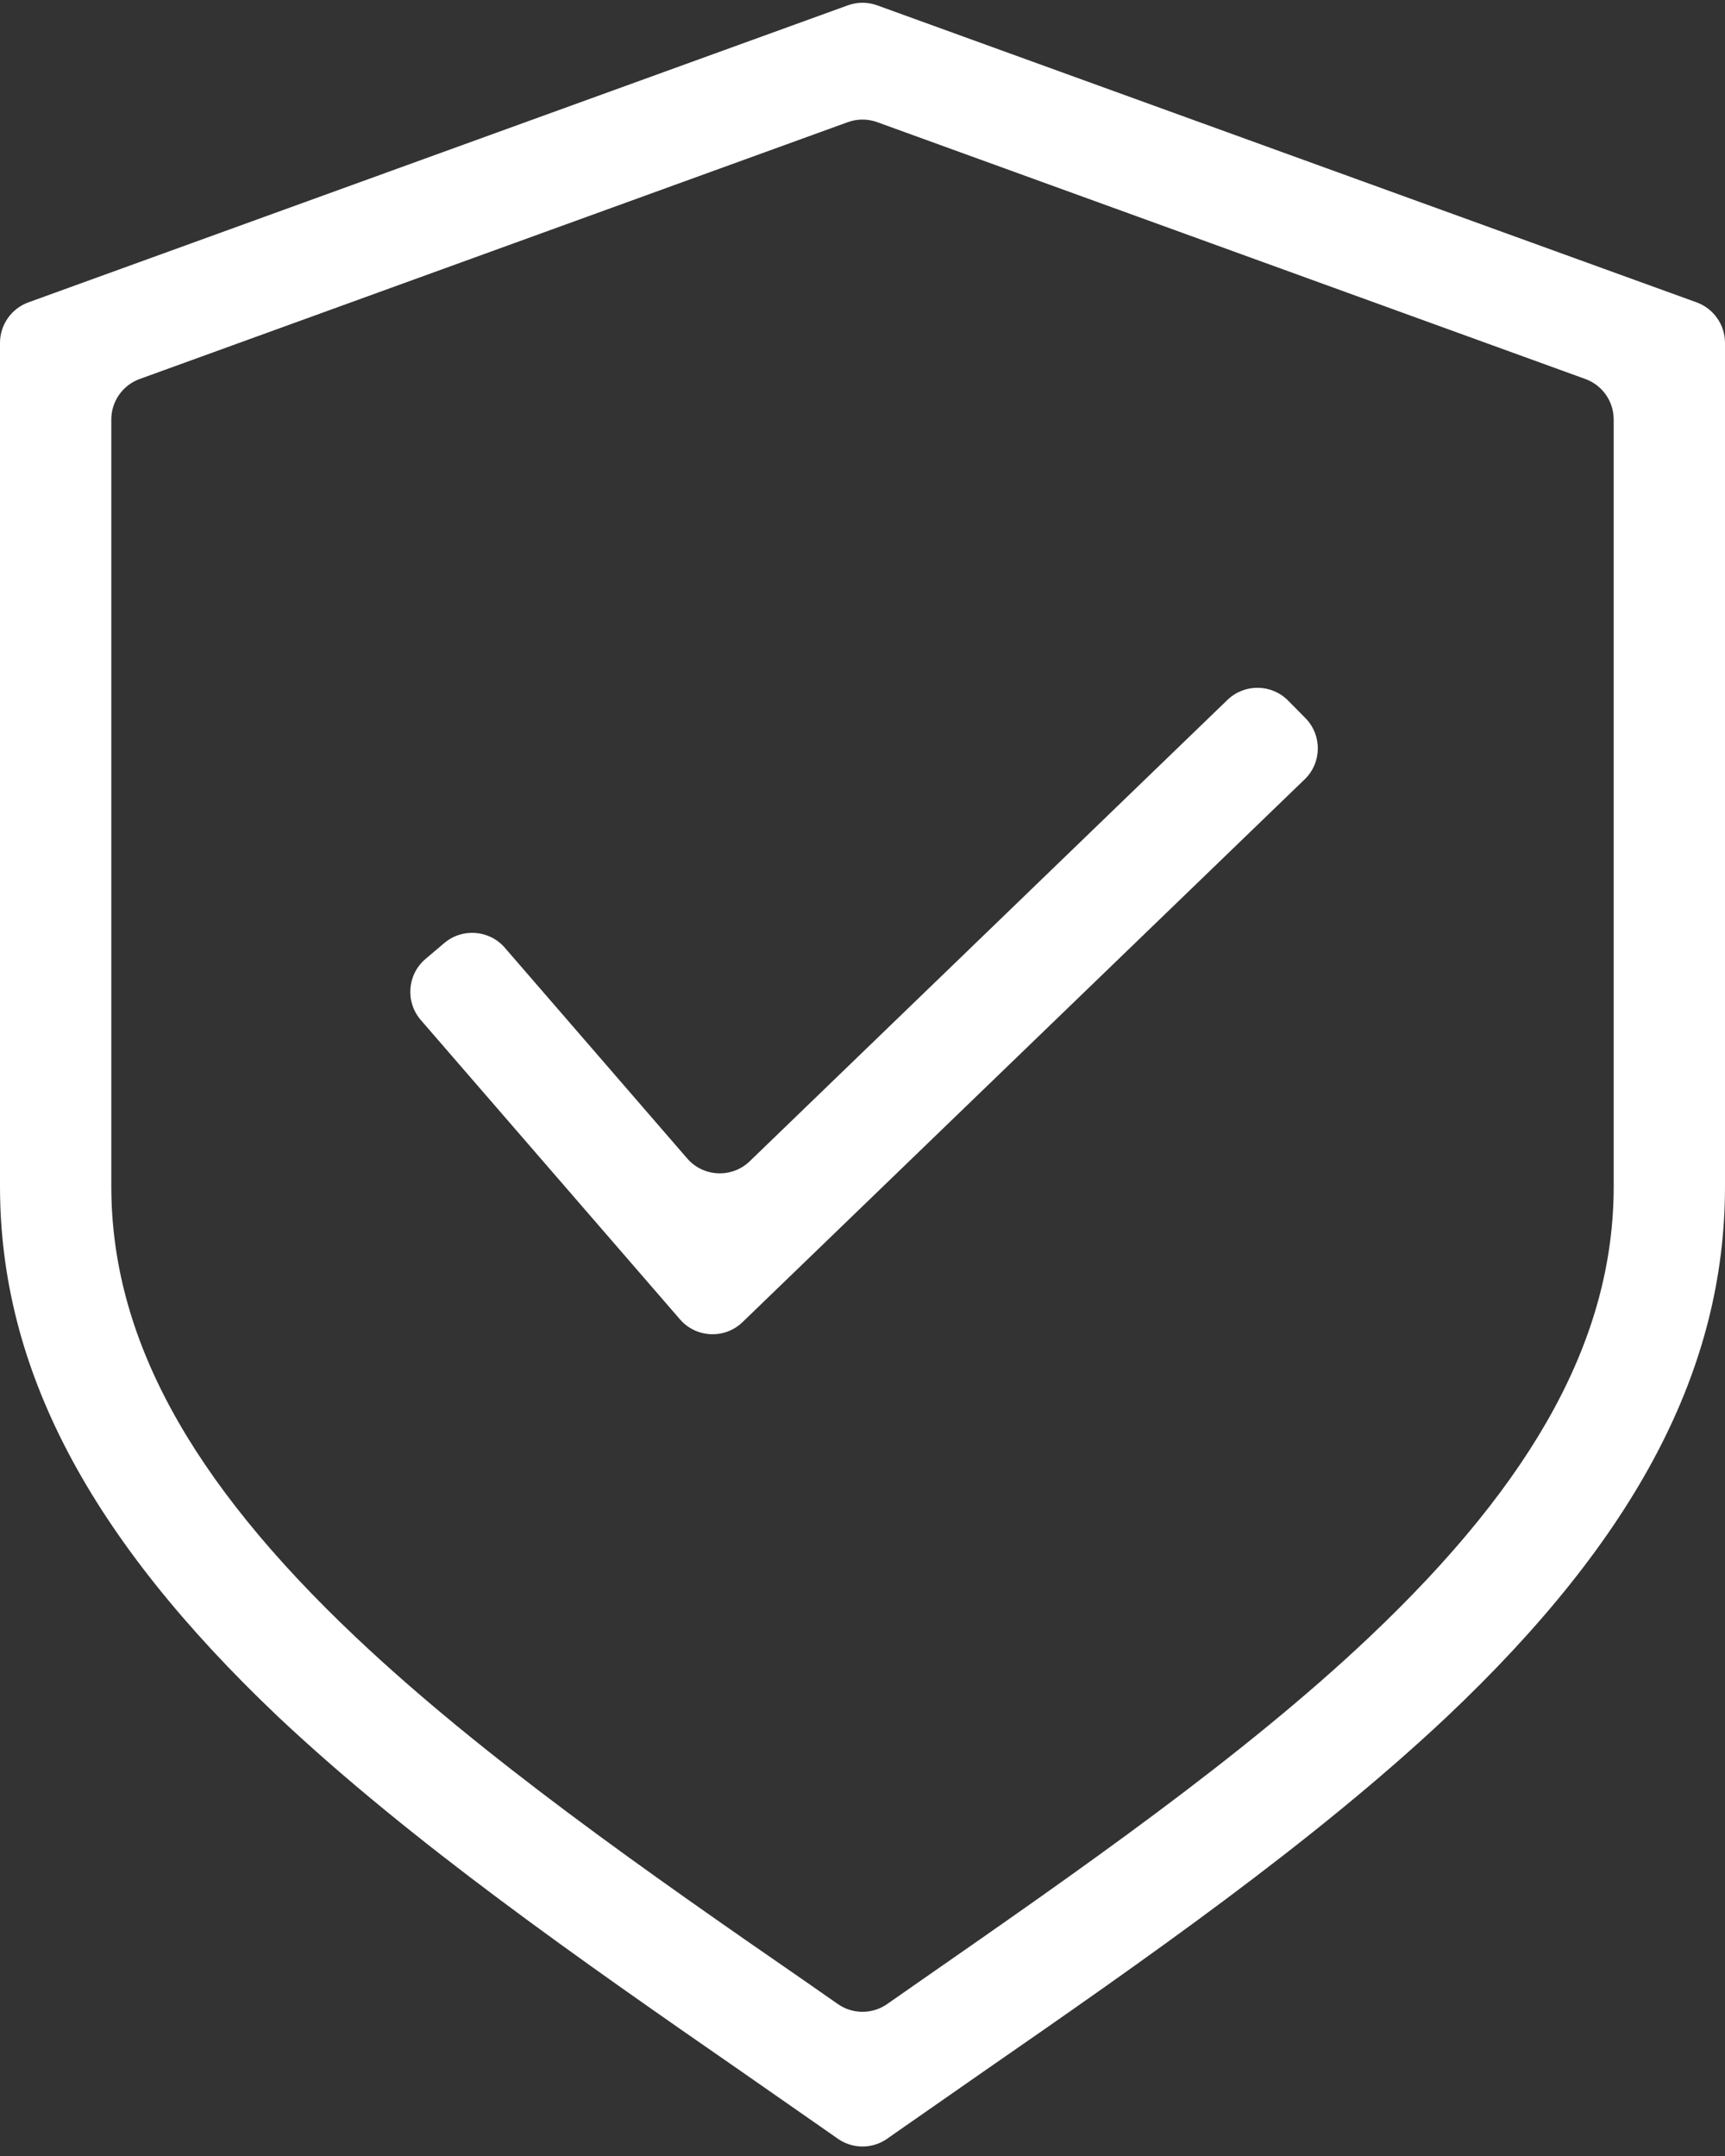
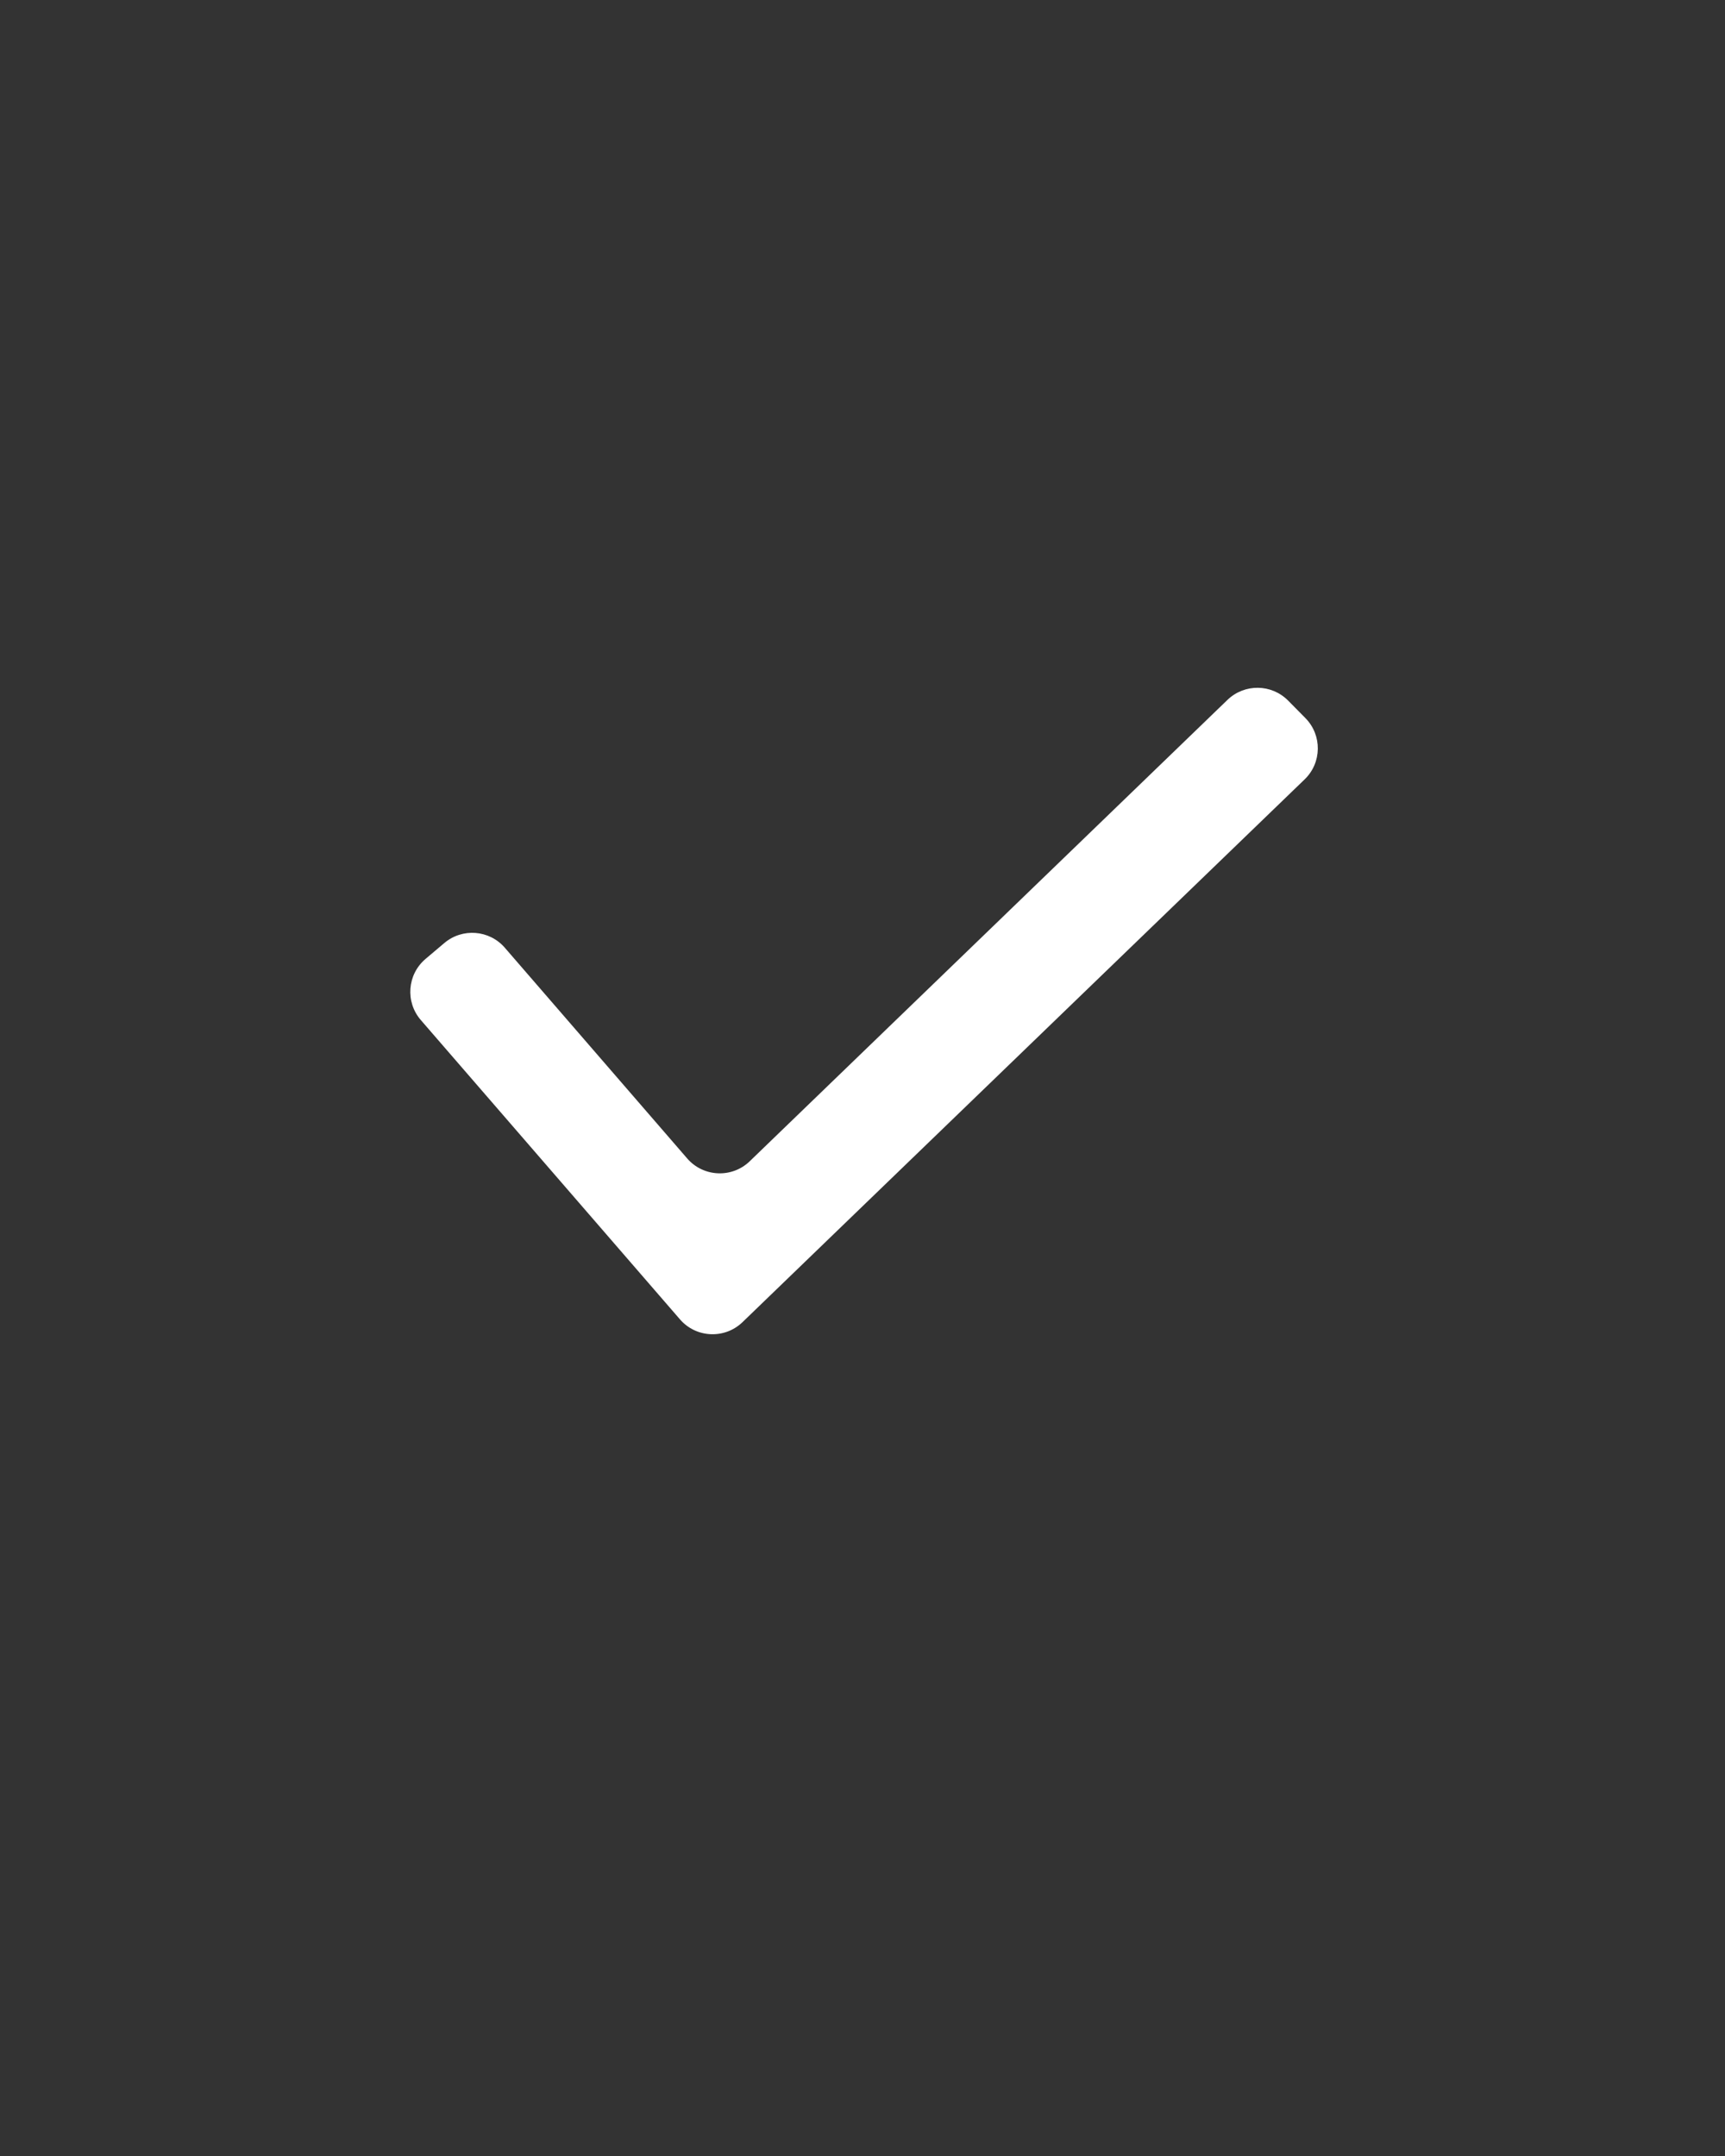
<svg xmlns="http://www.w3.org/2000/svg" width="40" height="50" viewBox="0 0 40 50" fill="none">
  <rect x="0" y="0" width="40" height="50" fill="#333333" stroke="none" />
-   <path d="M17.226 48.064L19.252 49.476L19.427 49.599C19.771 49.84 20.229 49.84 20.573 49.599L20.748 49.476L22.774 48.064C26.555 45.445 30.458 42.723 33.548 39.816C37.961 35.644 40 31.734 40 27.511V7.953C40 7.532 39.736 7.156 39.341 7.012L20.341 0.124C20.121 0.044 19.879 0.044 19.659 0.124L0.659 7.012C0.263 7.156 0 7.532 0 7.953V27.511C0 31.734 2.058 35.644 6.452 39.816C9.542 42.723 13.445 45.445 17.226 48.064ZM2.581 27.511V9.729C2.581 9.308 2.844 8.932 3.24 8.789L19.659 2.833C19.879 2.753 20.121 2.753 20.341 2.833L36.76 8.789C37.156 8.932 37.419 9.308 37.419 9.729V27.511C37.419 30.986 35.619 34.309 31.748 37.97C28.819 40.742 24.994 43.4 21.29 45.975L20.572 46.476C20.229 46.716 19.771 46.716 19.428 46.476L18.71 45.975C15.007 43.419 11.181 40.742 8.252 37.97C4.381 34.309 2.581 30.986 2.581 27.511Z" fill="white" />
  <path d="M30.253 18.074C30.653 17.688 30.661 17.048 30.269 16.652L29.869 16.247C29.484 15.858 28.857 15.851 28.463 16.231L17.386 26.93C16.973 27.329 16.31 27.299 15.935 26.866L11.706 21.979C11.347 21.564 10.721 21.516 10.303 21.87L9.868 22.238C9.443 22.598 9.394 23.235 9.758 23.656L15.767 30.597C16.142 31.031 16.805 31.06 17.218 30.662L30.253 18.074Z" fill="white" />
</svg>